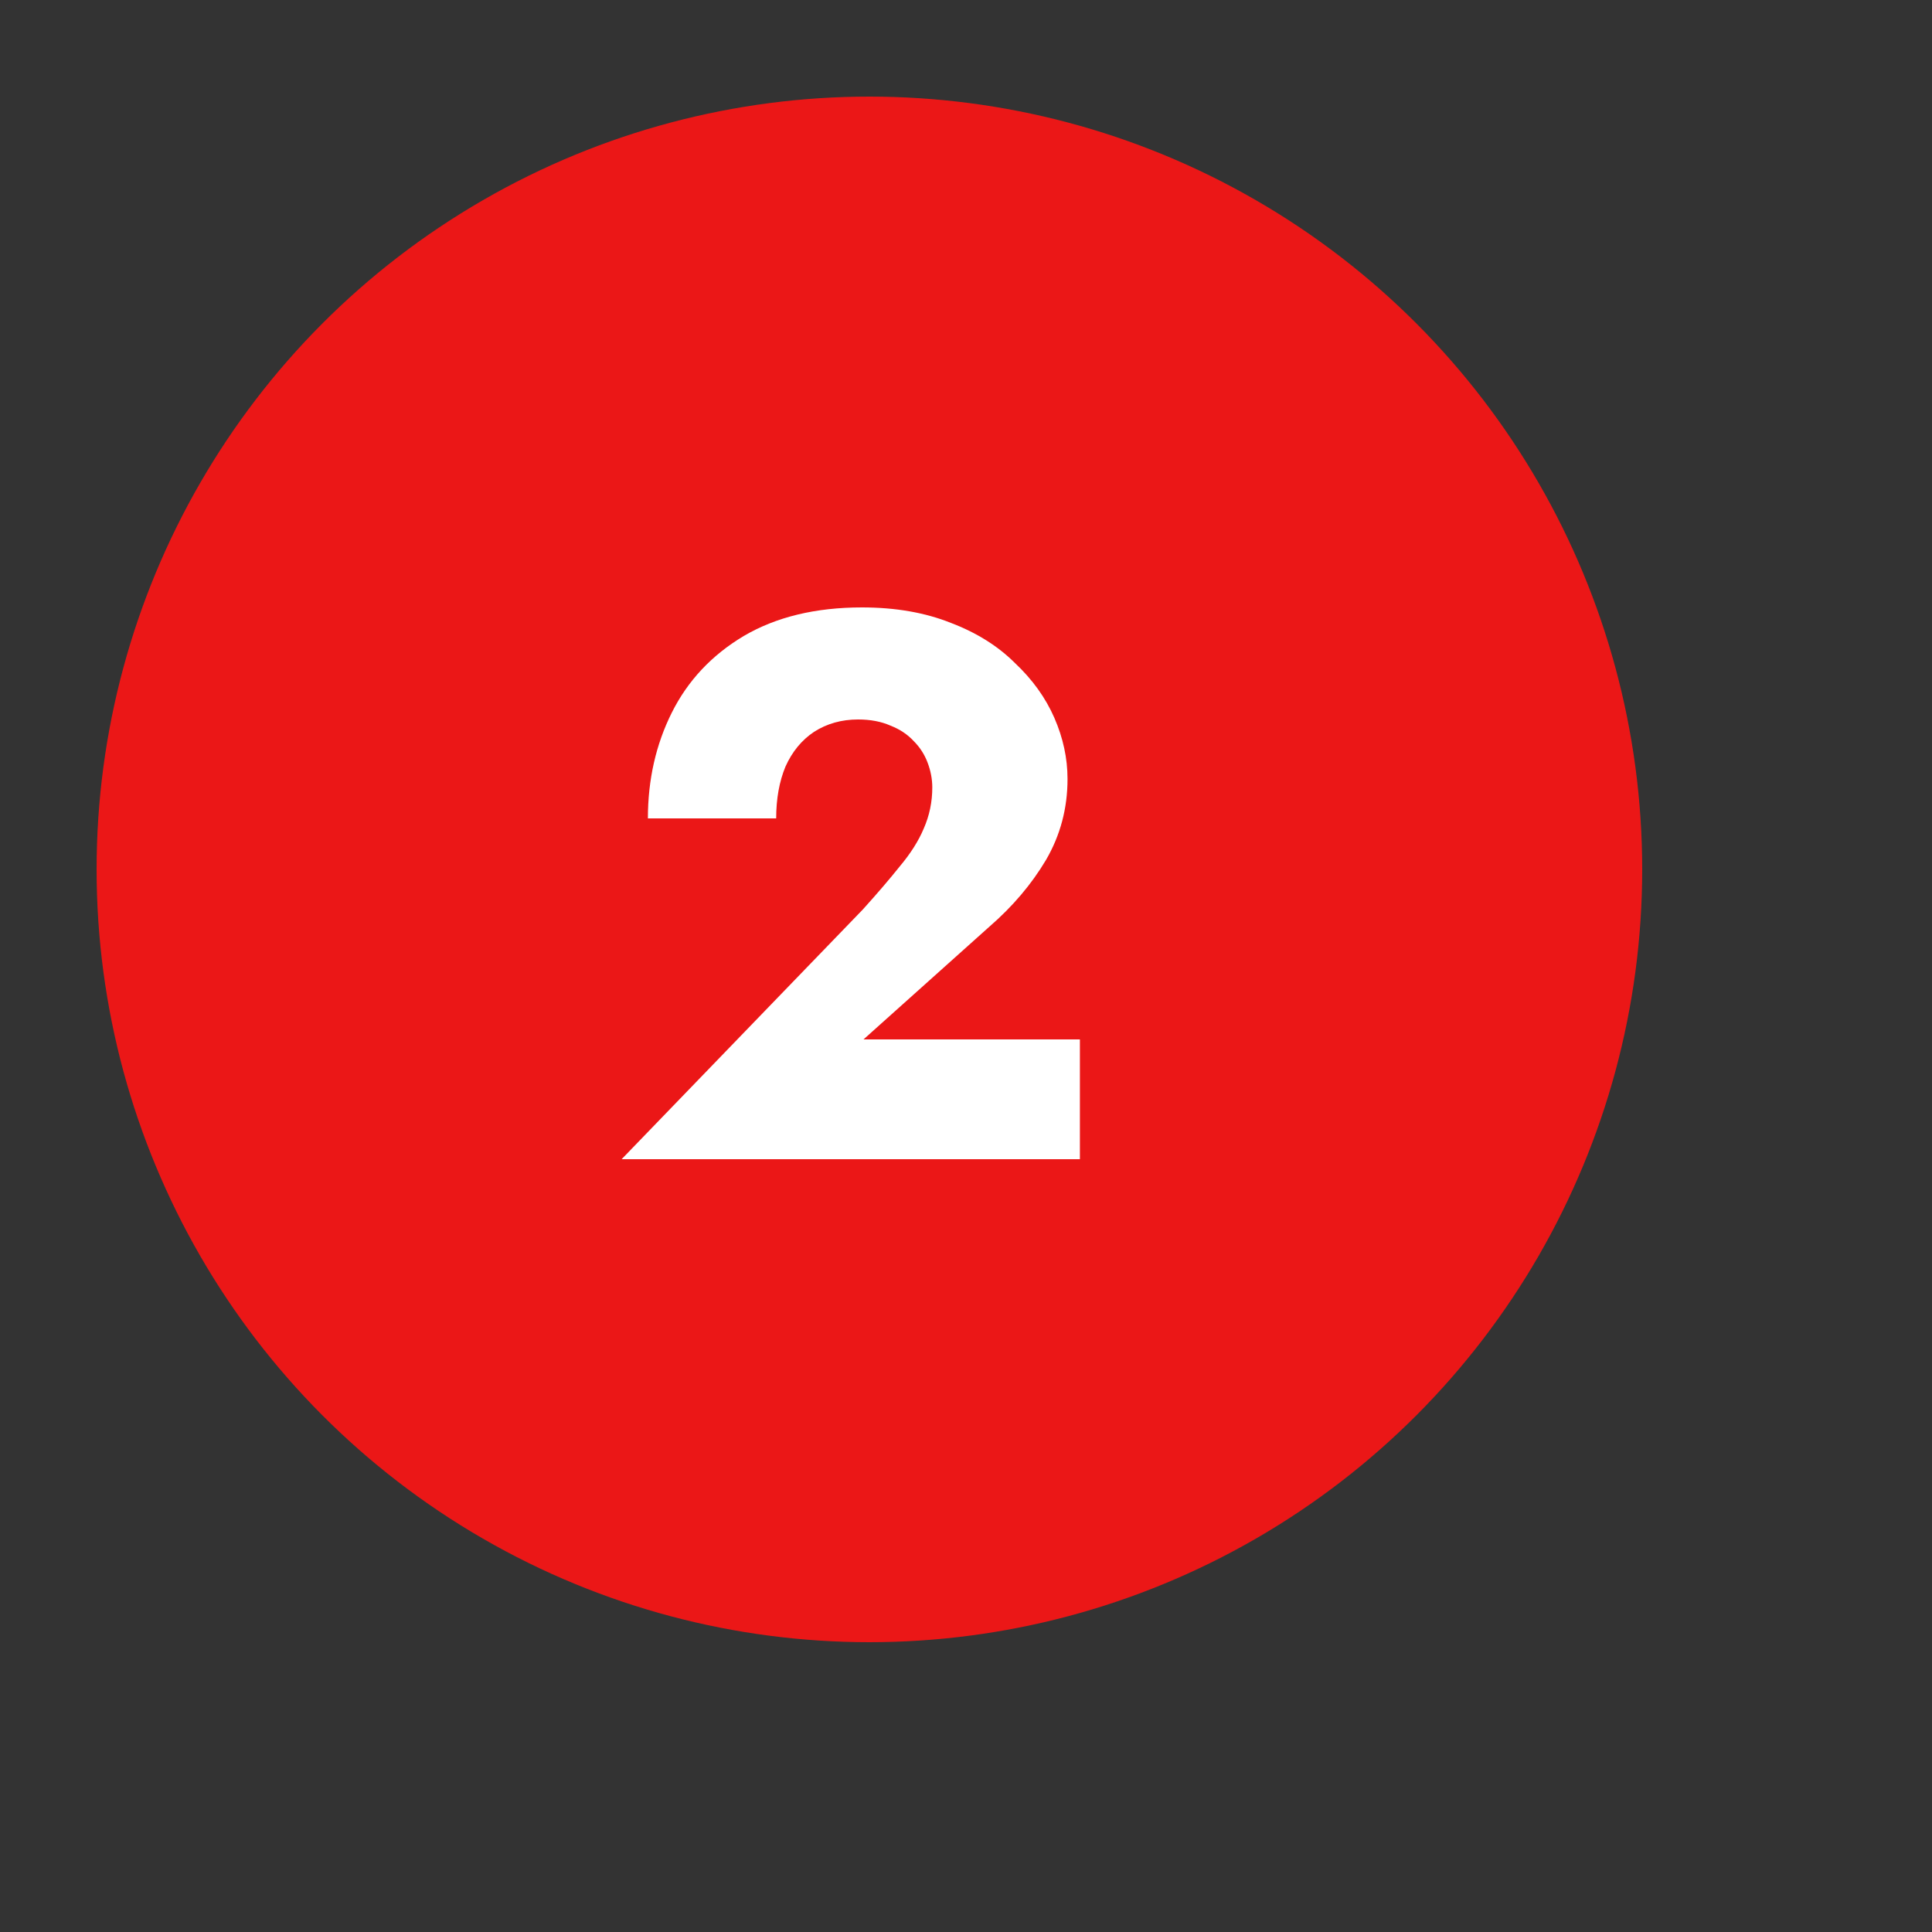
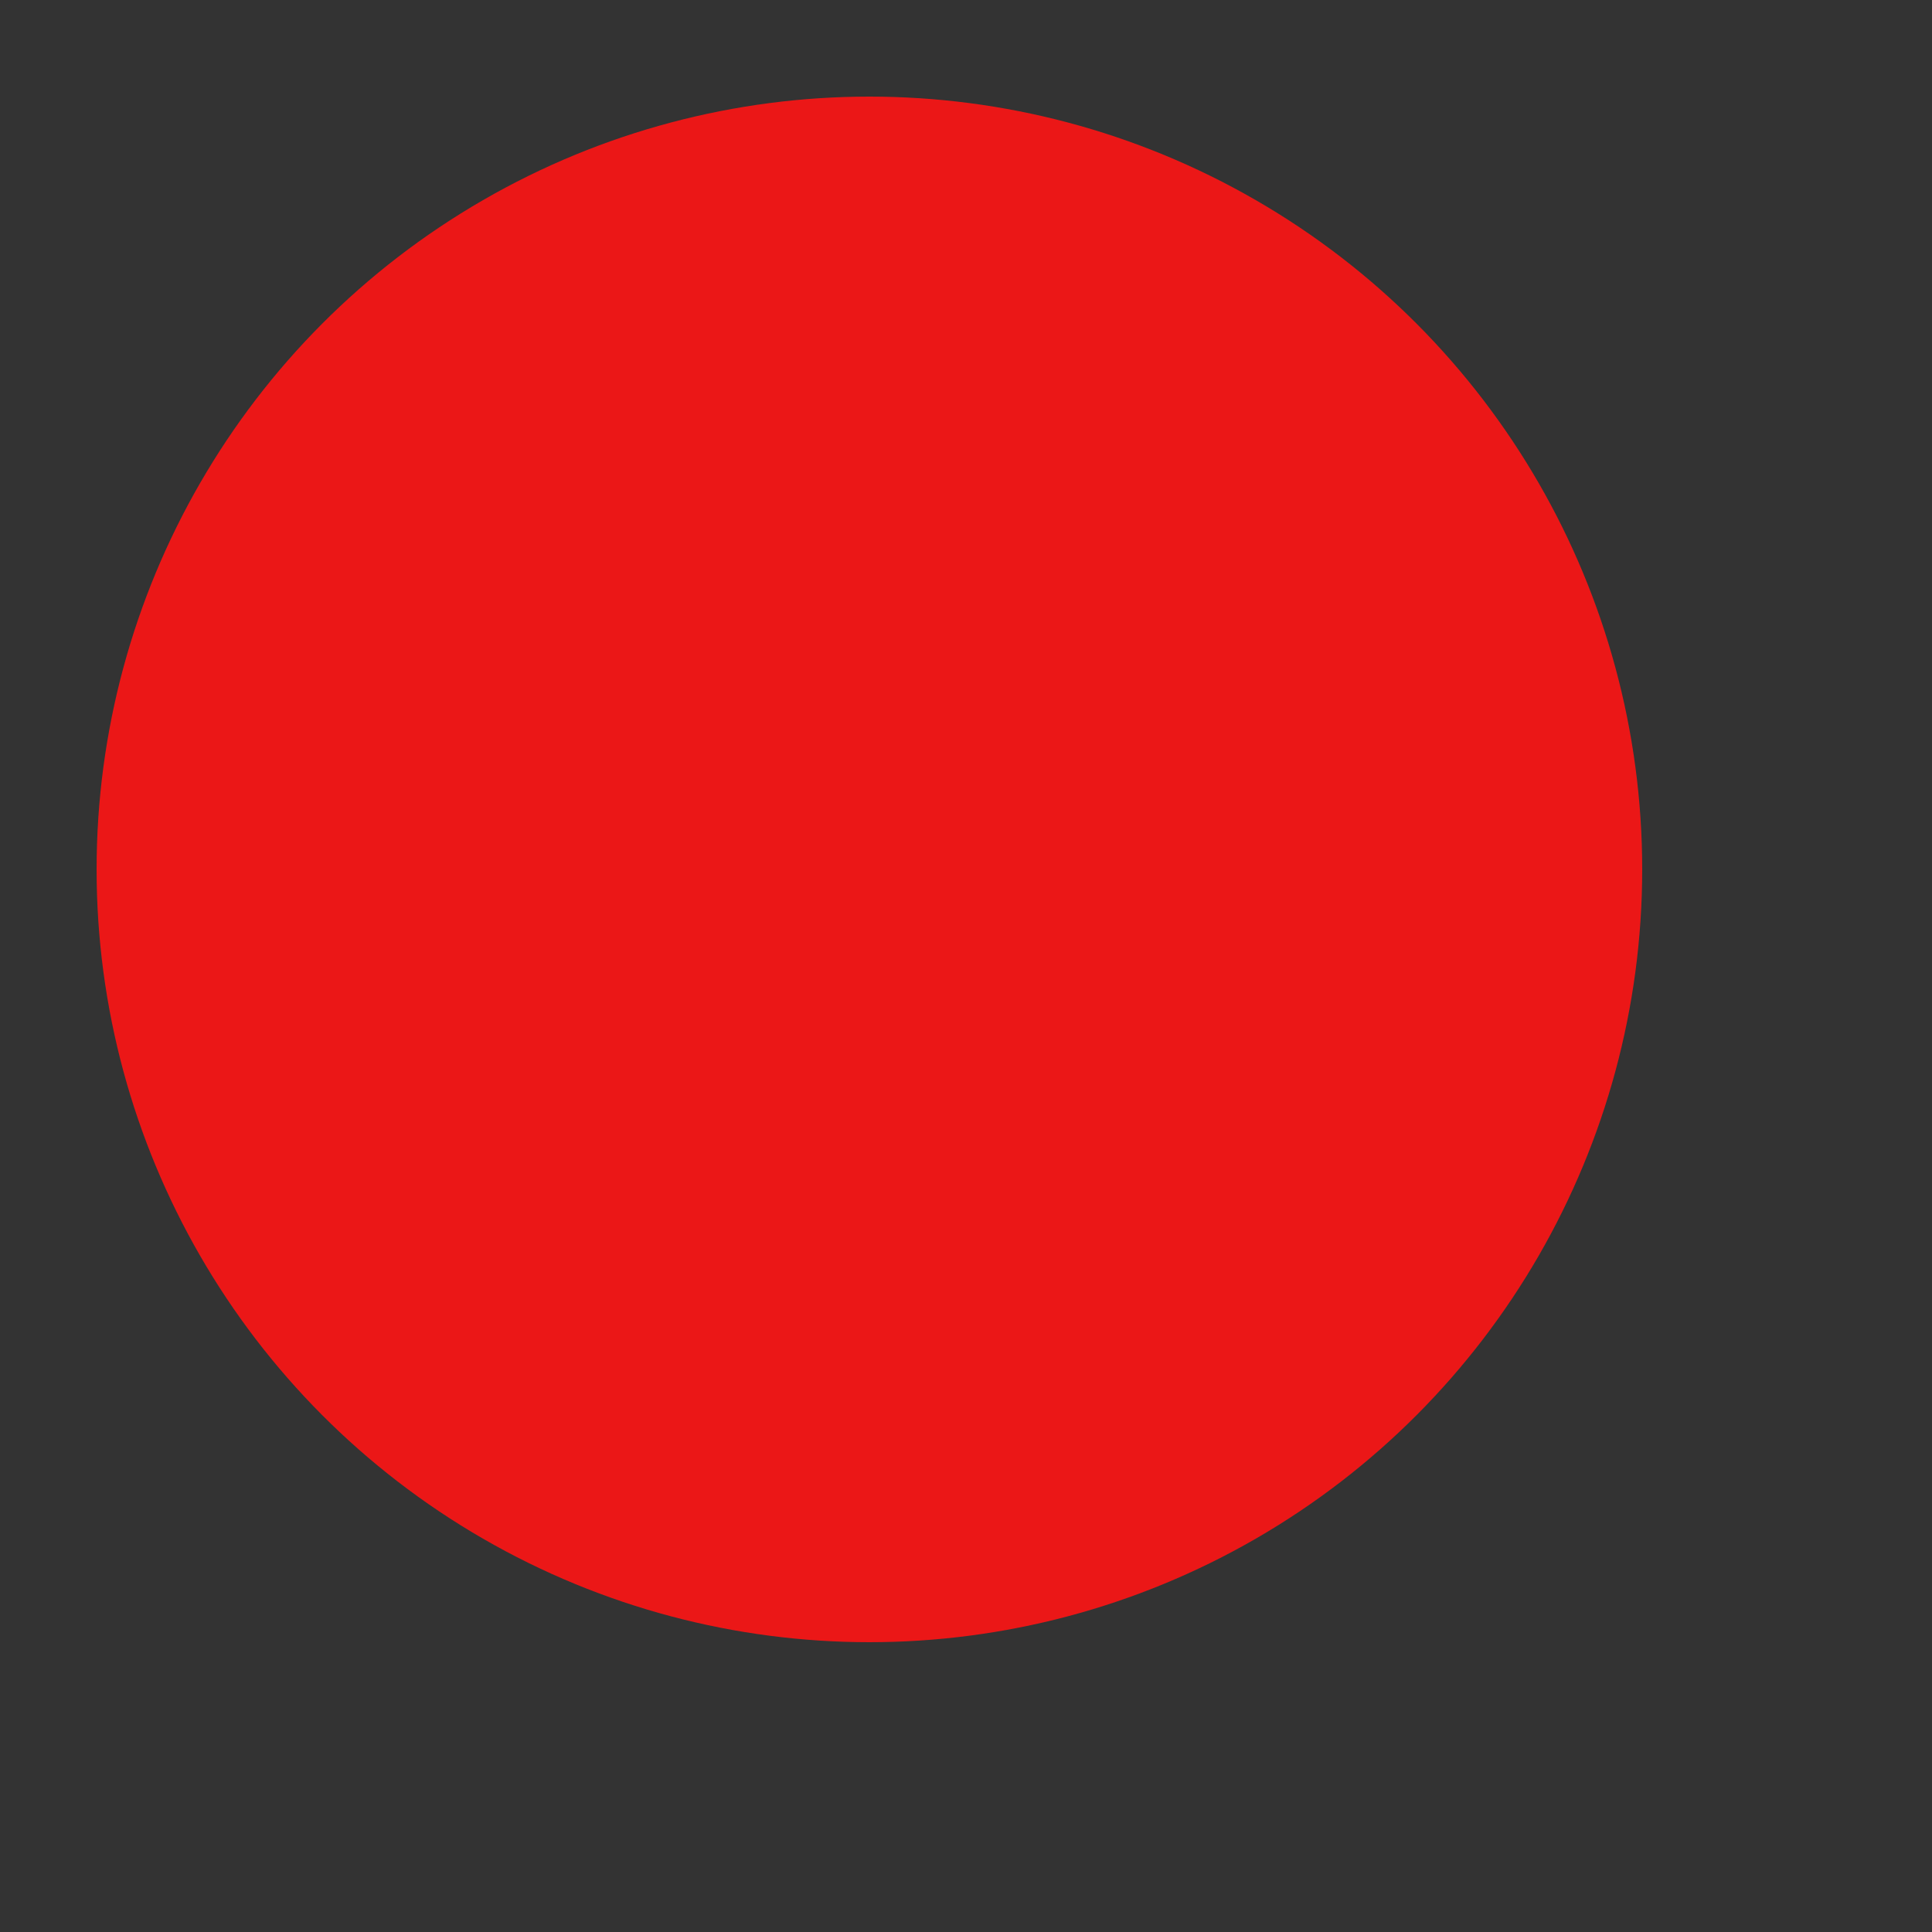
<svg xmlns="http://www.w3.org/2000/svg" width="100" height="100" viewBox="0 0 100 100" fill="none">
  <rect x="0" y="0" width="100" height="100" fill="#333333" stroke="none" />
  <circle cx="45" cy="45" r="40" fill="#EB1717" />
-   <path d="M32.175 60H55.895V53.8H44.695L51.215 47.96C52.415 46.92 53.388 45.773 54.135 44.52C54.882 43.24 55.255 41.84 55.255 40.32C55.255 39.253 55.028 38.2 54.575 37.16C54.122 36.12 53.442 35.173 52.535 34.32C51.655 33.44 50.548 32.747 49.215 32.24C47.882 31.707 46.348 31.44 44.615 31.44C42.215 31.44 40.175 31.933 38.495 32.92C36.842 33.907 35.602 35.227 34.775 36.88C33.948 38.533 33.535 40.36 33.535 42.36H40.175C40.175 41.347 40.335 40.453 40.655 39.68C41.002 38.907 41.495 38.307 42.135 37.88C42.802 37.453 43.562 37.24 44.415 37.24C45.055 37.24 45.615 37.347 46.095 37.56C46.575 37.747 46.975 38.013 47.295 38.36C47.615 38.68 47.855 39.053 48.015 39.48C48.175 39.907 48.255 40.333 48.255 40.76C48.255 41.507 48.108 42.213 47.815 42.88C47.548 43.52 47.135 44.173 46.575 44.84C46.042 45.507 45.402 46.253 44.655 47.08L32.175 60Z" fill="white" />
</svg>